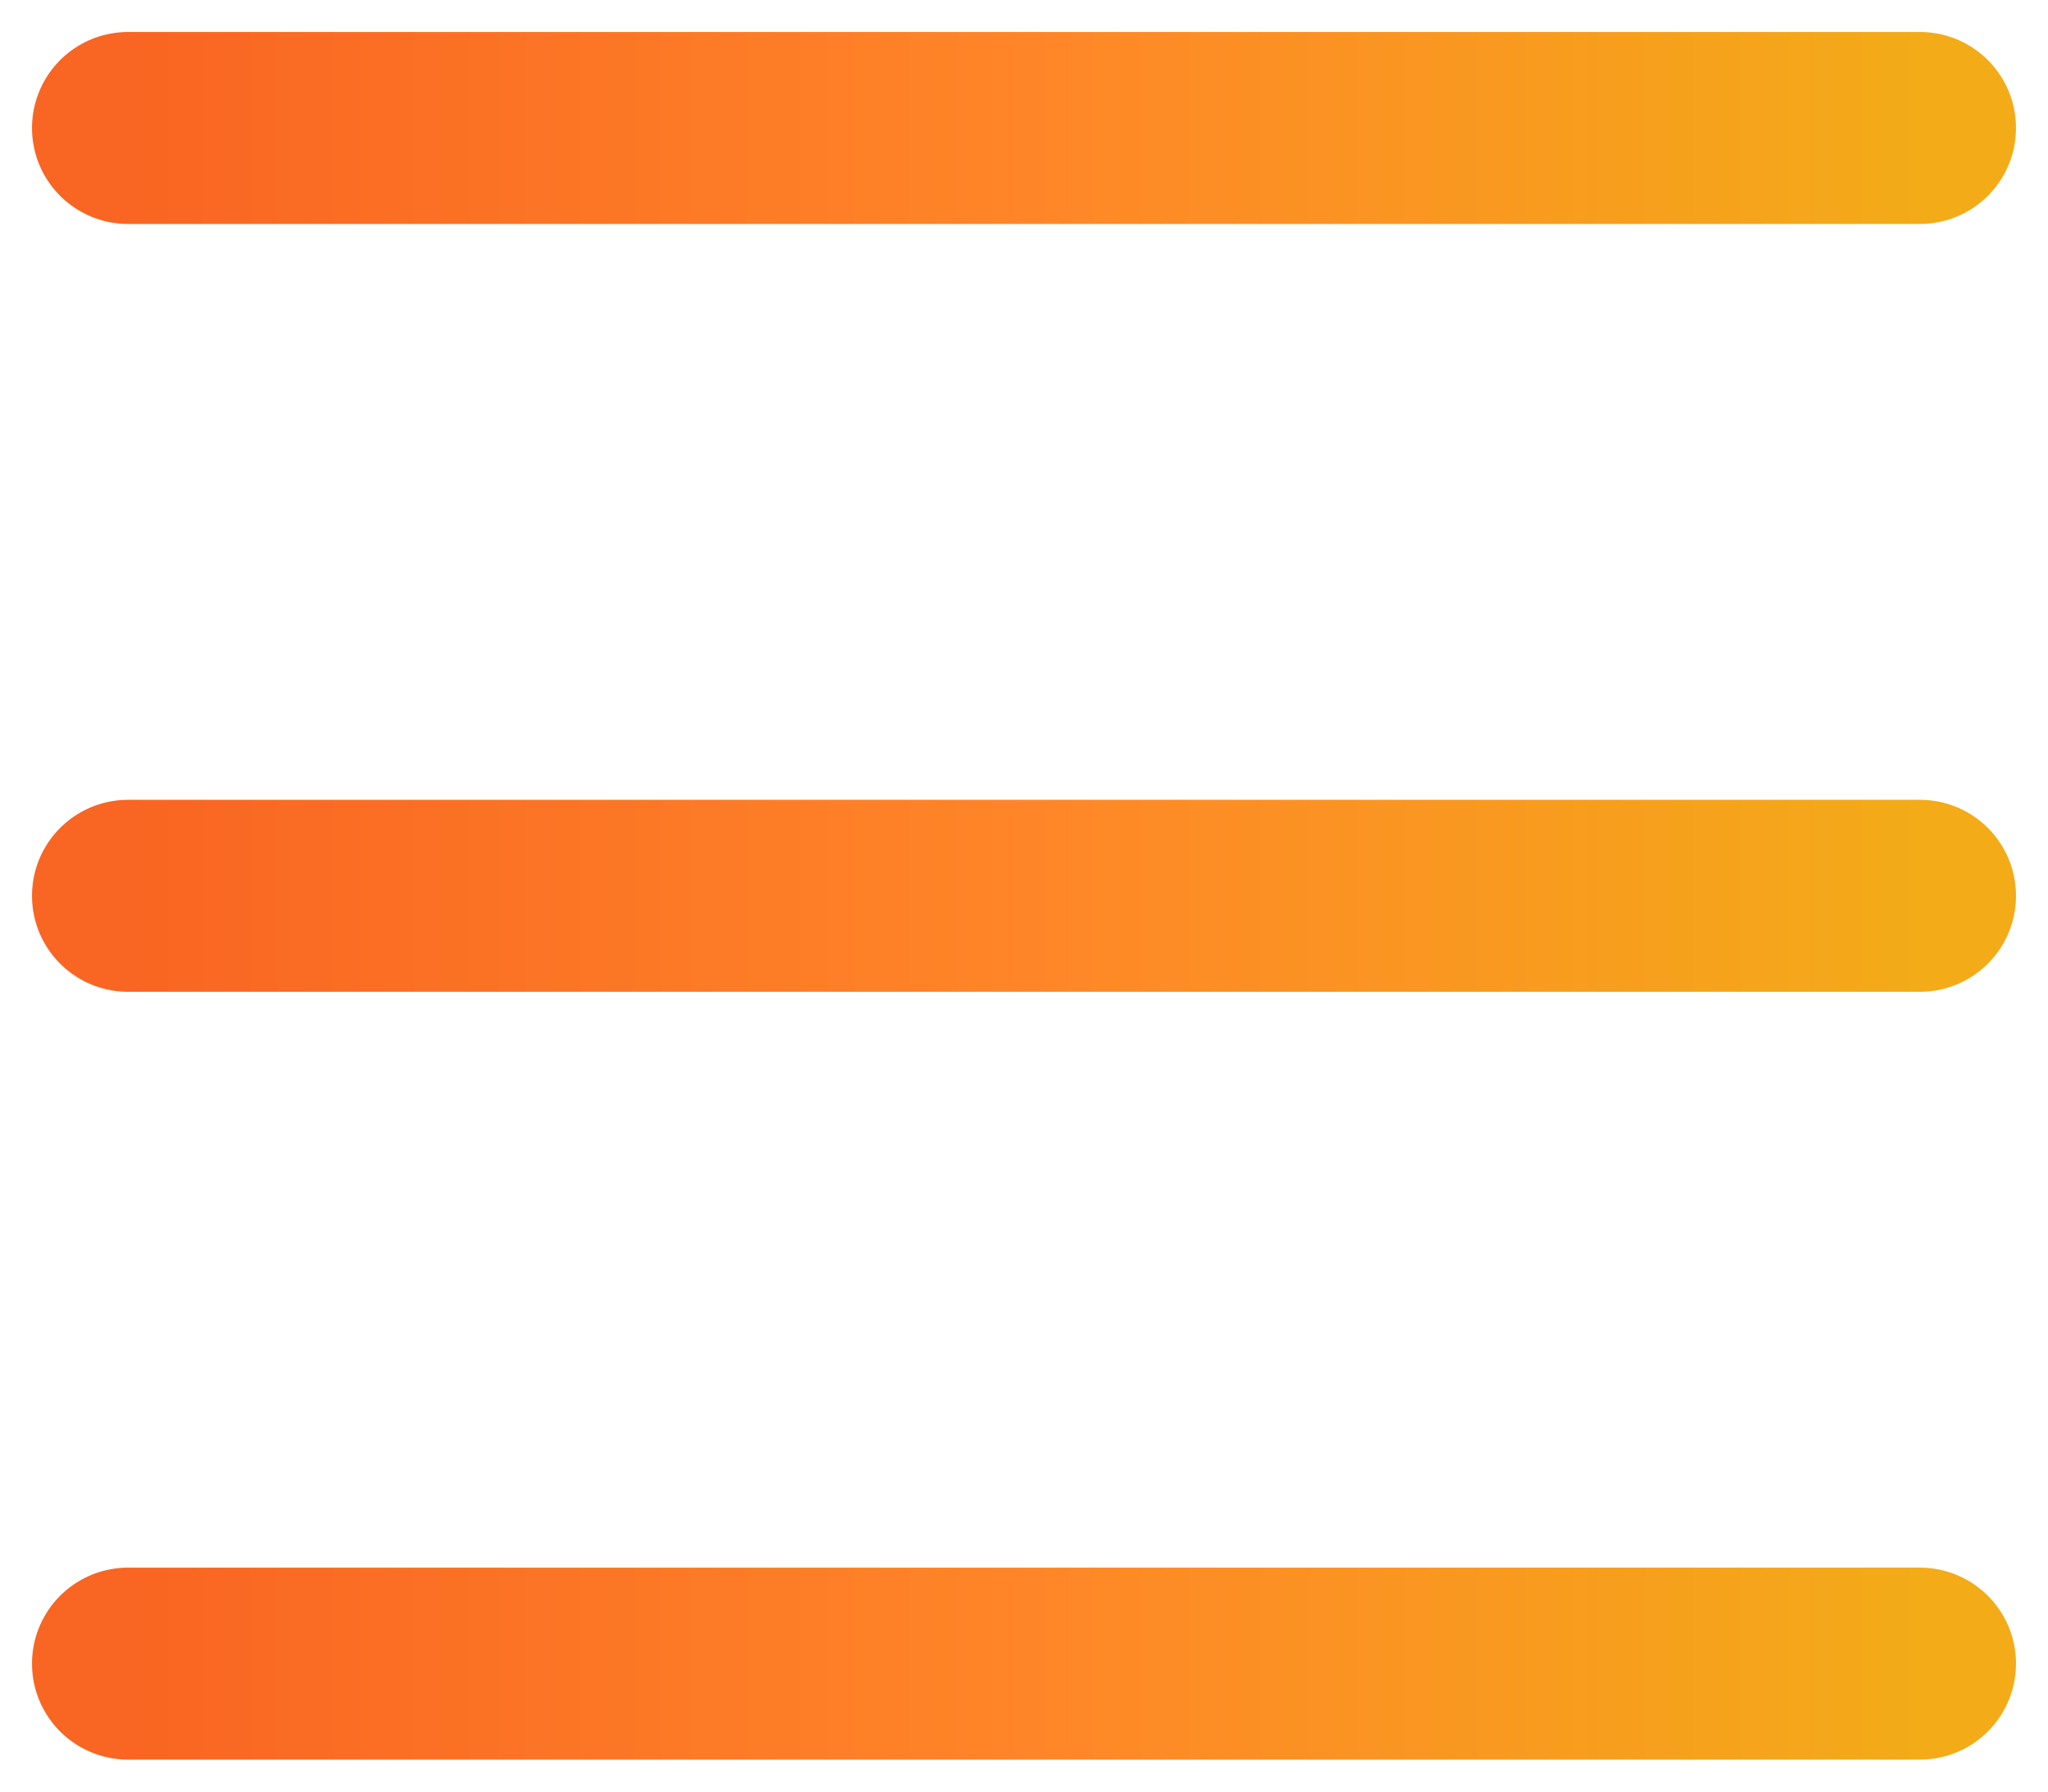
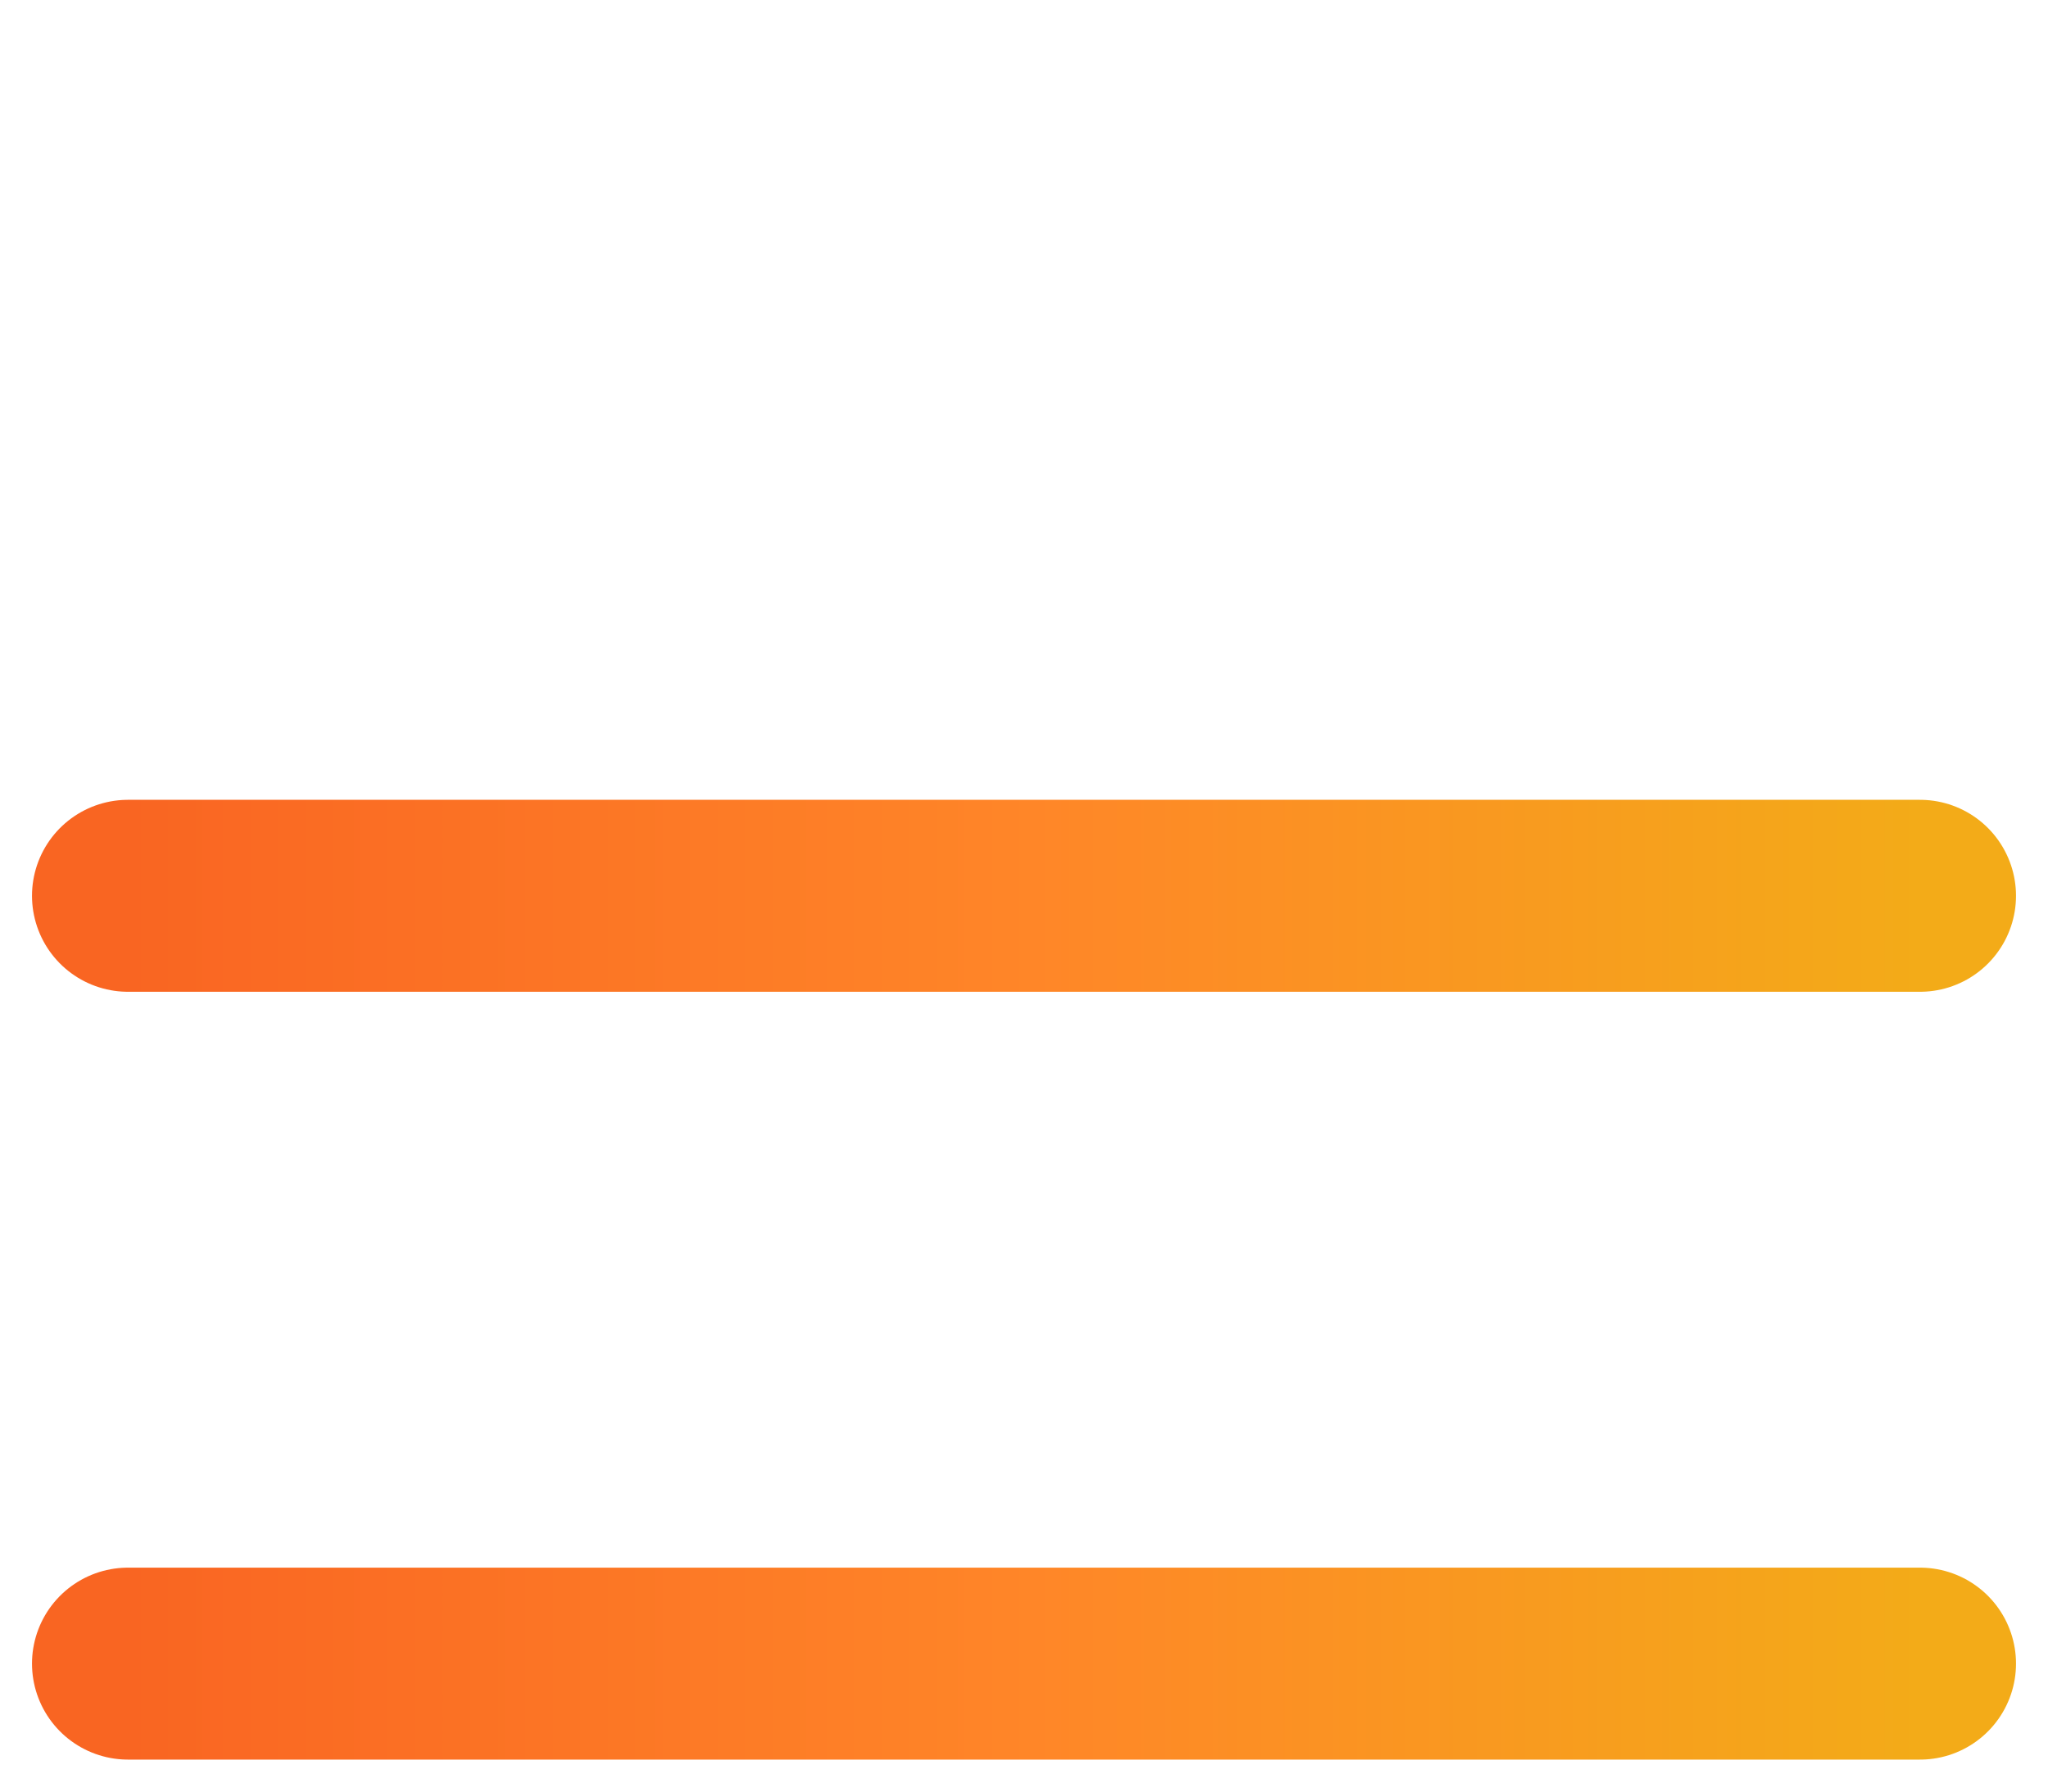
<svg xmlns="http://www.w3.org/2000/svg" width="16" height="14" viewBox="0 0 16 14" fill="none">
-   <path d="M1 1L15 1" stroke="url(#paint0_linear_5134_11200)" stroke-width="1.5" stroke-linecap="round" stroke-linejoin="round" />
  <path d="M1 13L15 13" stroke="url(#paint1_linear_5134_11200)" stroke-width="1.5" stroke-linecap="round" stroke-linejoin="round" />
  <path d="M1 7L15 7" stroke="url(#paint2_linear_5134_11200)" stroke-width="1.5" stroke-linecap="round" stroke-linejoin="round" />
  <defs>
    <linearGradient id="paint0_linear_5134_11200" x1="1" y1="1.5" x2="15" y2="1.5" gradientUnits="userSpaceOnUse">
      <stop stop-color="#F96522" />
      <stop offset="0.505" stop-color="#FF8628" />
      <stop offset="1" stop-color="#F3AB18" />
    </linearGradient>
    <linearGradient id="paint1_linear_5134_11200" x1="1" y1="13.5" x2="15" y2="13.5" gradientUnits="userSpaceOnUse">
      <stop stop-color="#F96522" />
      <stop offset="0.505" stop-color="#FF8628" />
      <stop offset="1" stop-color="#F3AB18" />
    </linearGradient>
    <linearGradient id="paint2_linear_5134_11200" x1="1" y1="7.5" x2="15" y2="7.5" gradientUnits="userSpaceOnUse">
      <stop stop-color="#F96522" />
      <stop offset="0.505" stop-color="#FF8628" />
      <stop offset="1" stop-color="#F3AB18" />
    </linearGradient>
  </defs>
</svg>